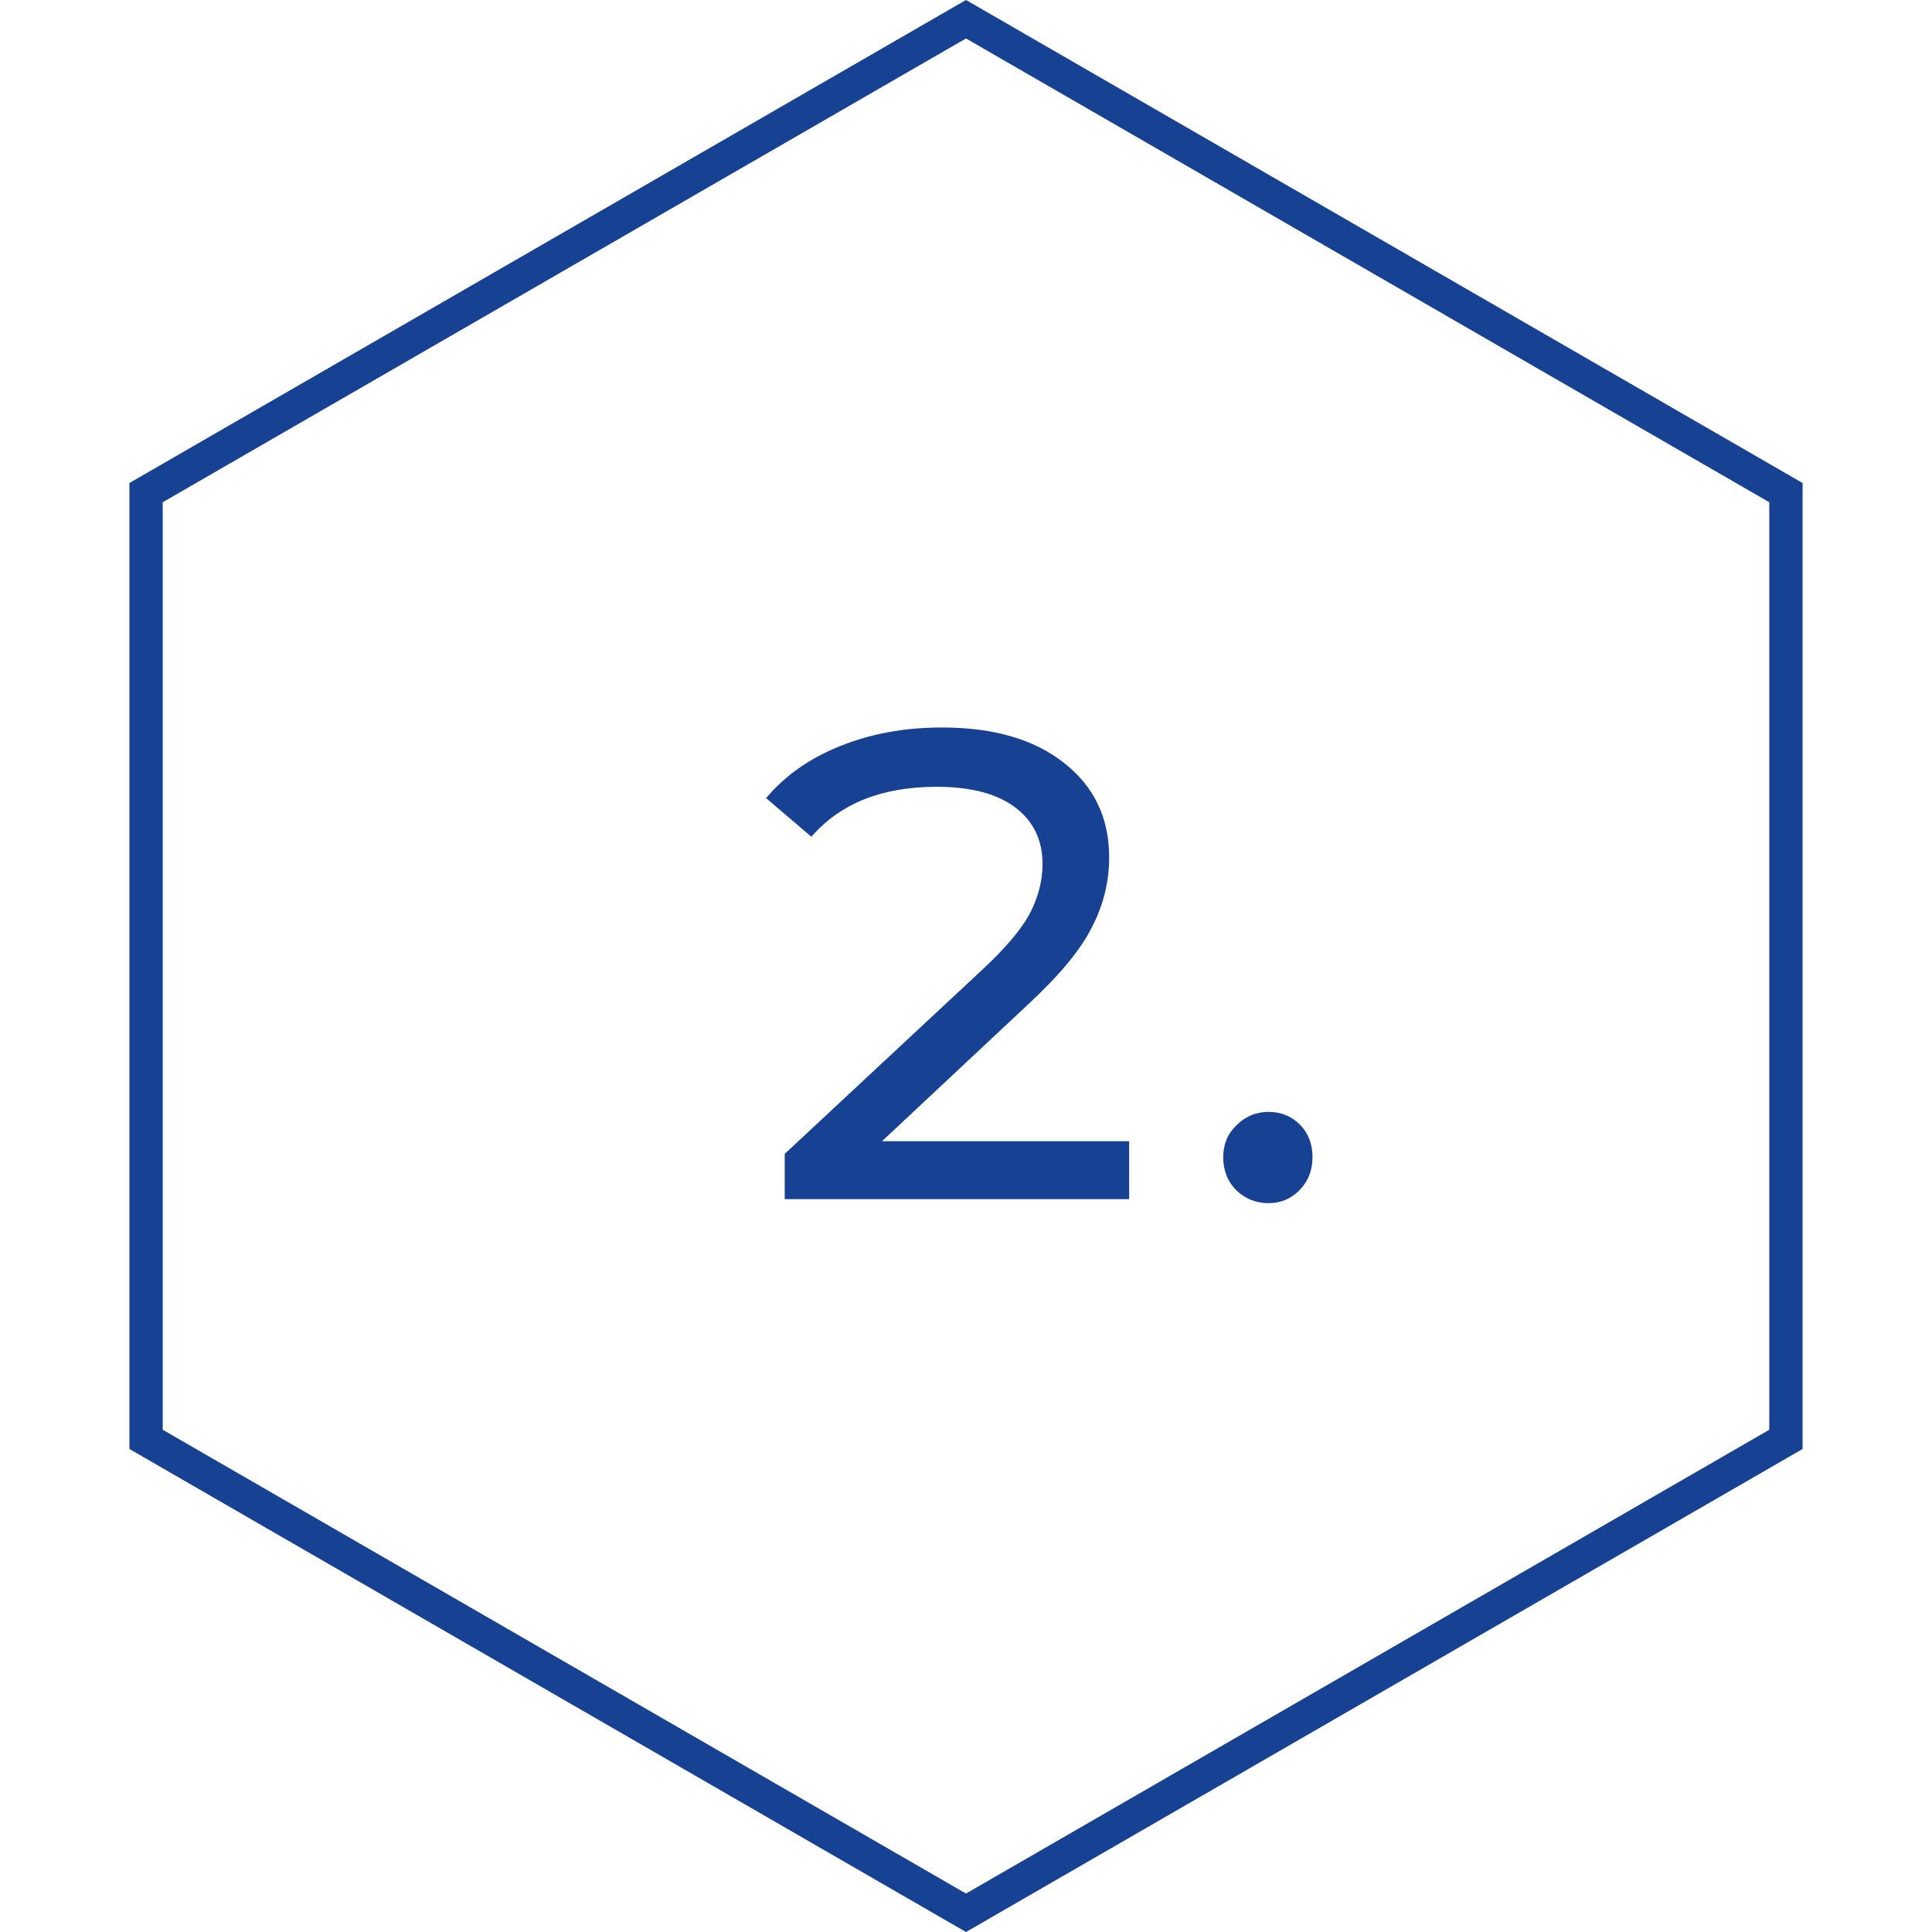
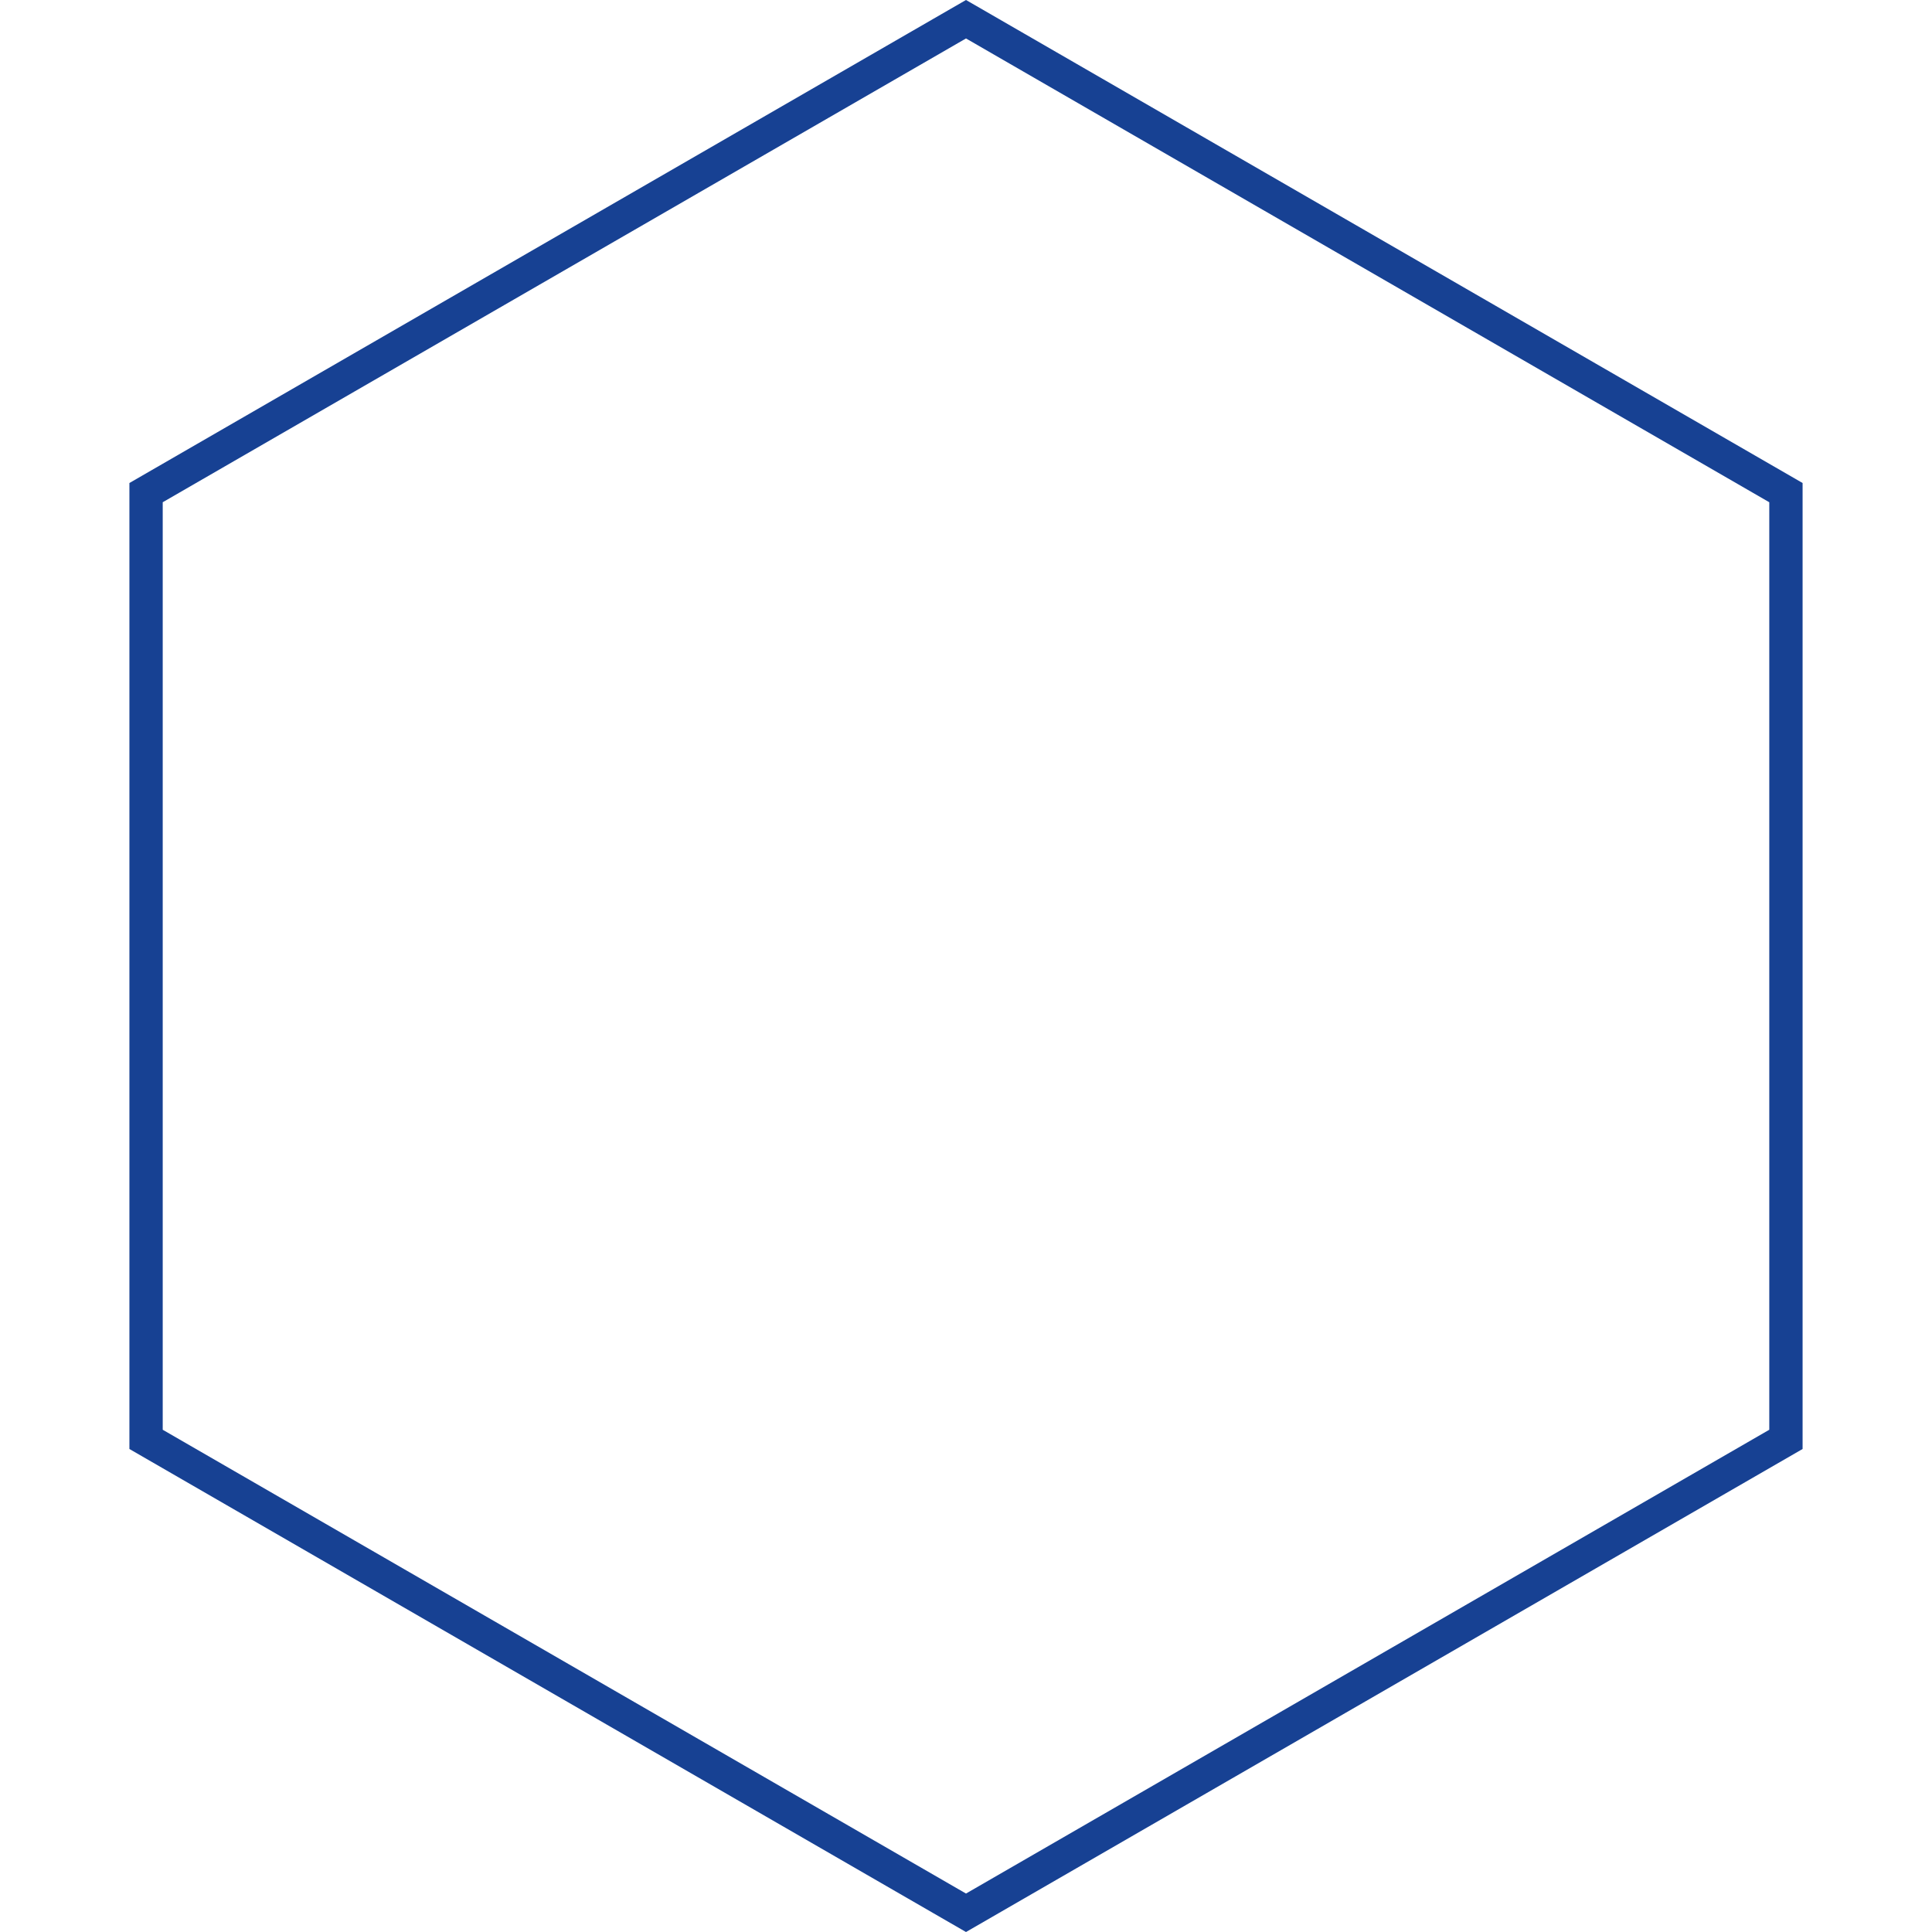
<svg xmlns="http://www.w3.org/2000/svg" viewBox="0 0 58 58" fill="none">
  <path d="M4.385 14.789L29 0.577L53.615 14.789V43.211L29 57.423L4.385 43.211V14.789Z" stroke="#174193" />
-   <path d="M33.898 34.26V36H23.558V34.64L29.458 29.14C30.178 28.473 30.665 27.9 30.918 27.42C31.172 26.927 31.298 26.433 31.298 25.94C31.298 25.22 31.025 24.653 30.478 24.24C29.932 23.827 29.145 23.62 28.118 23.62C26.478 23.62 25.225 24.12 24.358 25.12L22.998 23.96C23.572 23.28 24.312 22.76 25.218 22.4C26.138 22.027 27.158 21.84 28.278 21.84C29.825 21.84 31.045 22.193 31.938 22.9C32.845 23.607 33.298 24.553 33.298 25.74C33.298 26.473 33.125 27.173 32.778 27.84C32.445 28.507 31.812 29.273 30.878 30.14L26.478 34.26H33.898ZM38.082 36.12C37.709 36.12 37.389 35.993 37.122 35.74C36.855 35.473 36.722 35.14 36.722 34.74C36.722 34.353 36.855 34.033 37.122 33.78C37.389 33.513 37.709 33.38 38.082 33.38C38.456 33.38 38.769 33.507 39.022 33.76C39.276 34.013 39.402 34.34 39.402 34.74C39.402 35.14 39.269 35.473 39.002 35.74C38.749 35.993 38.442 36.12 38.082 36.12Z" fill="#174193" />
</svg>